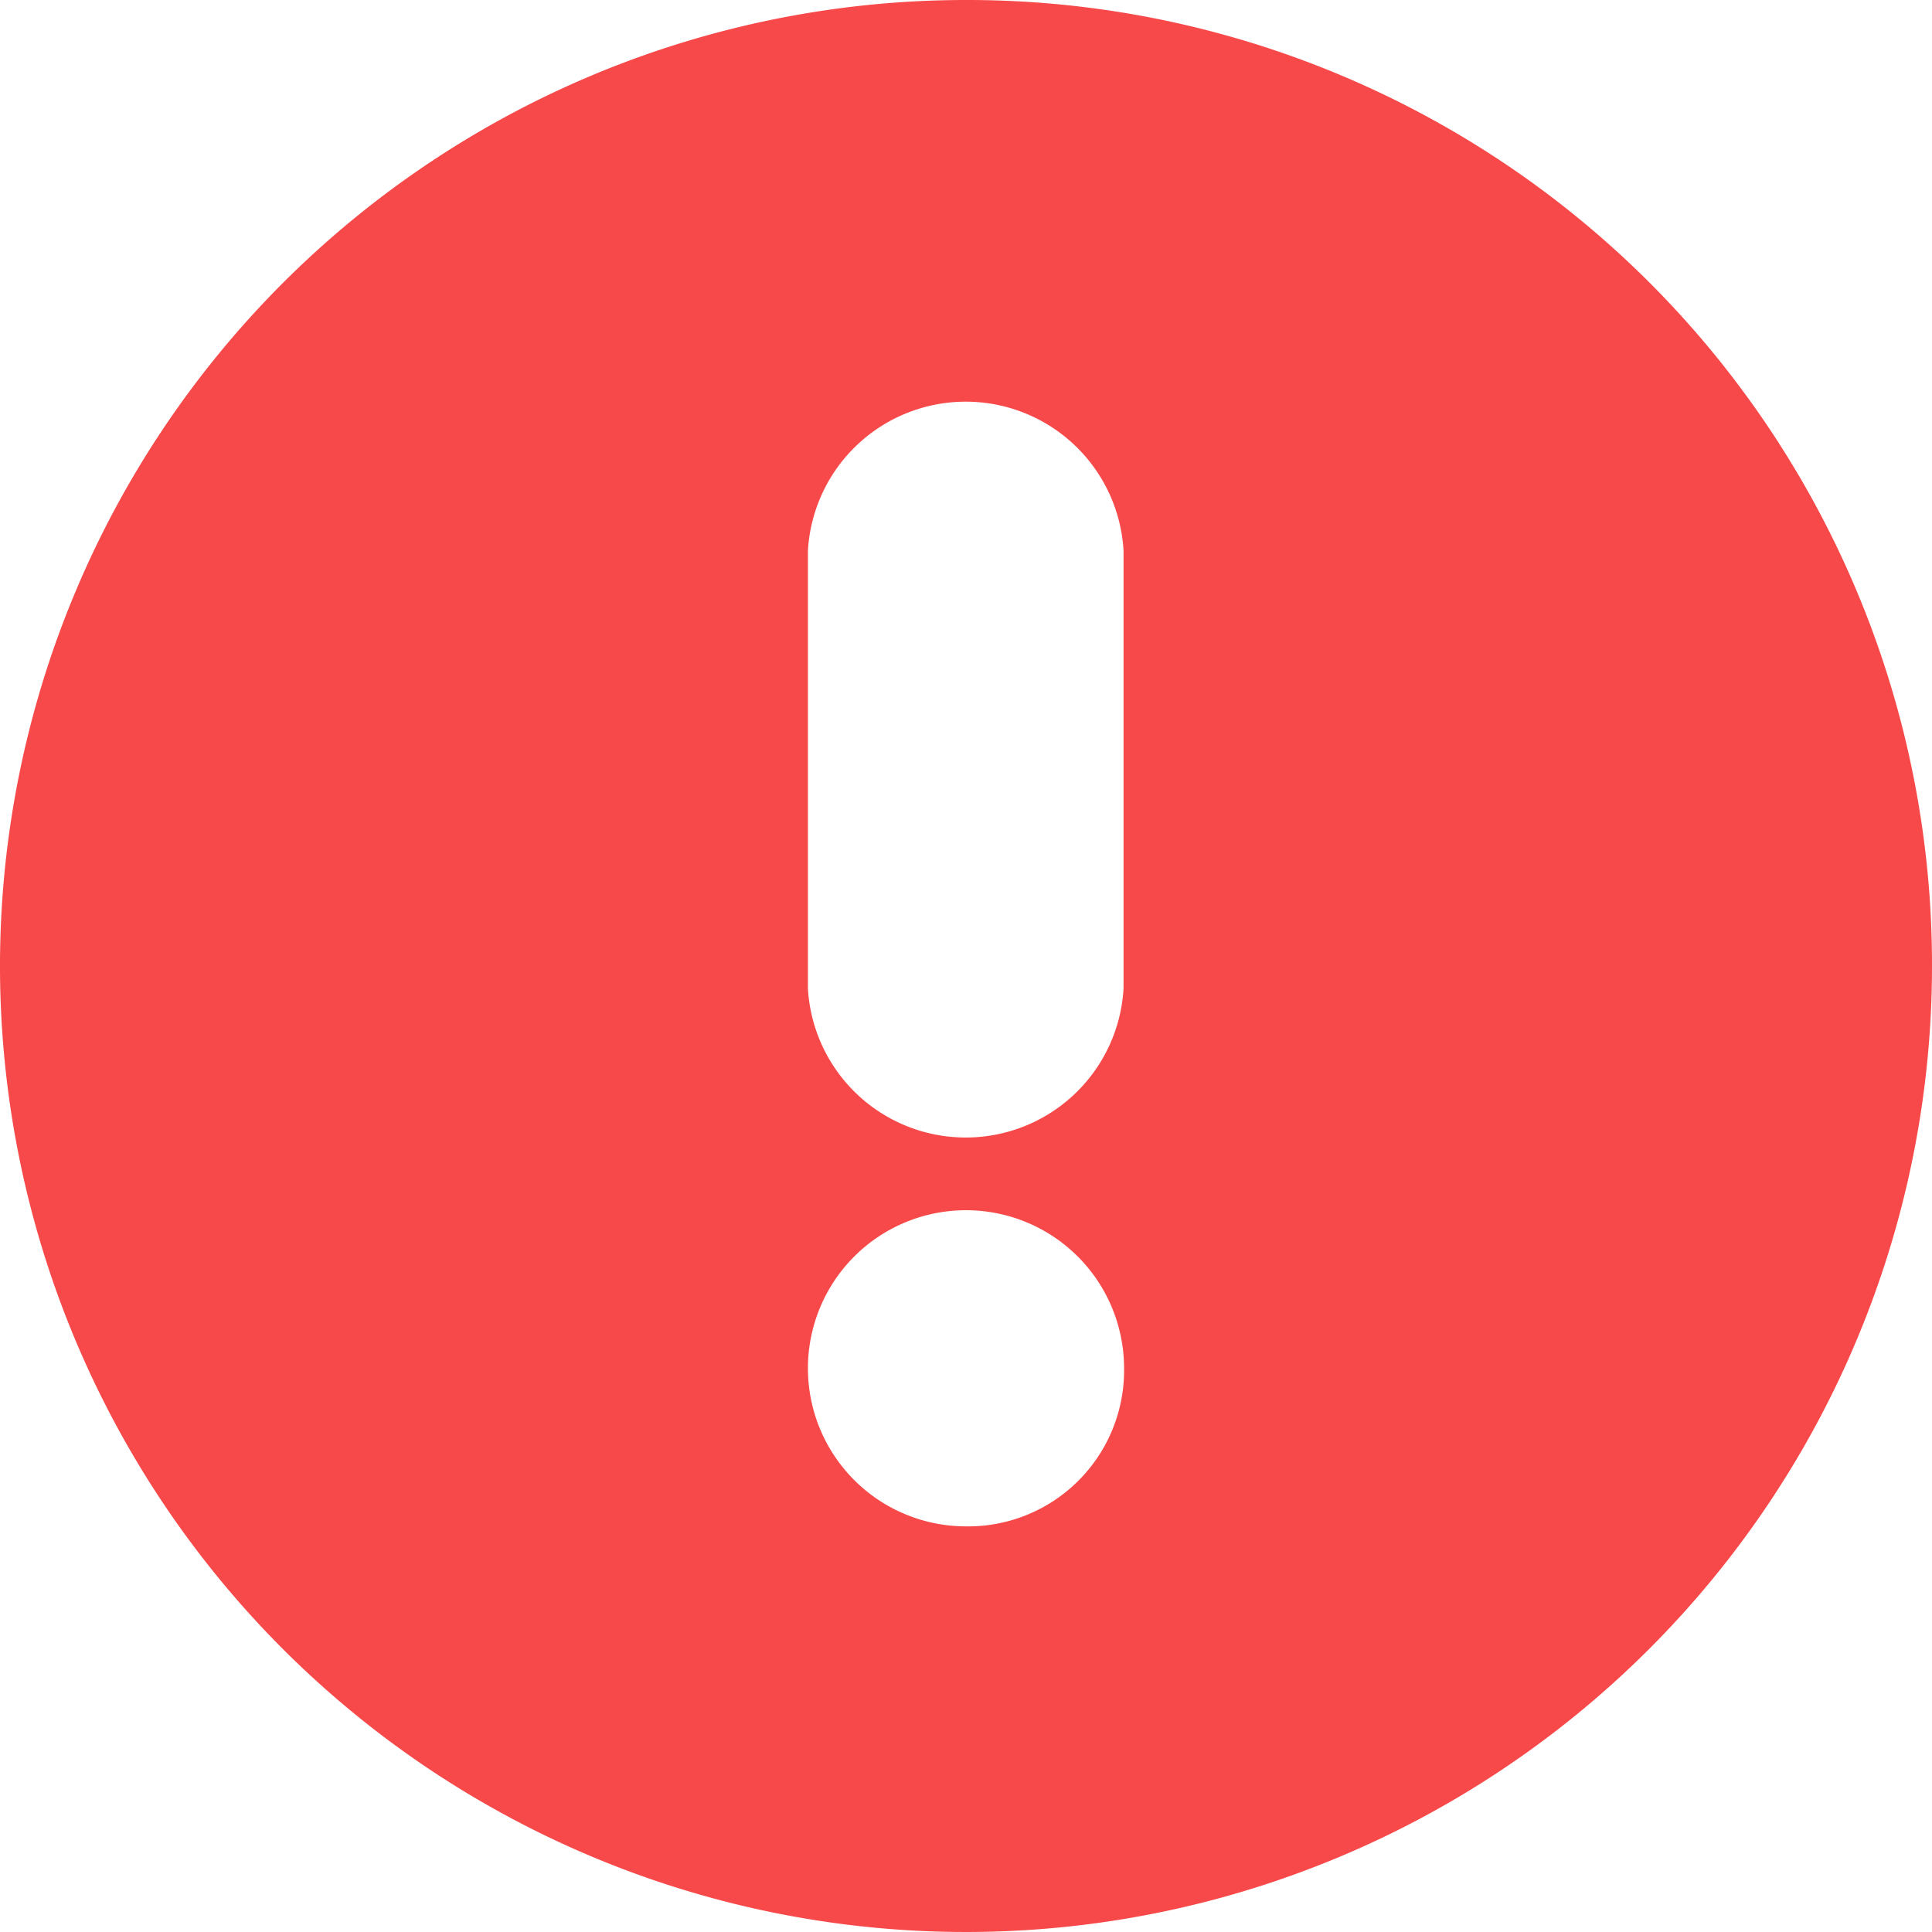
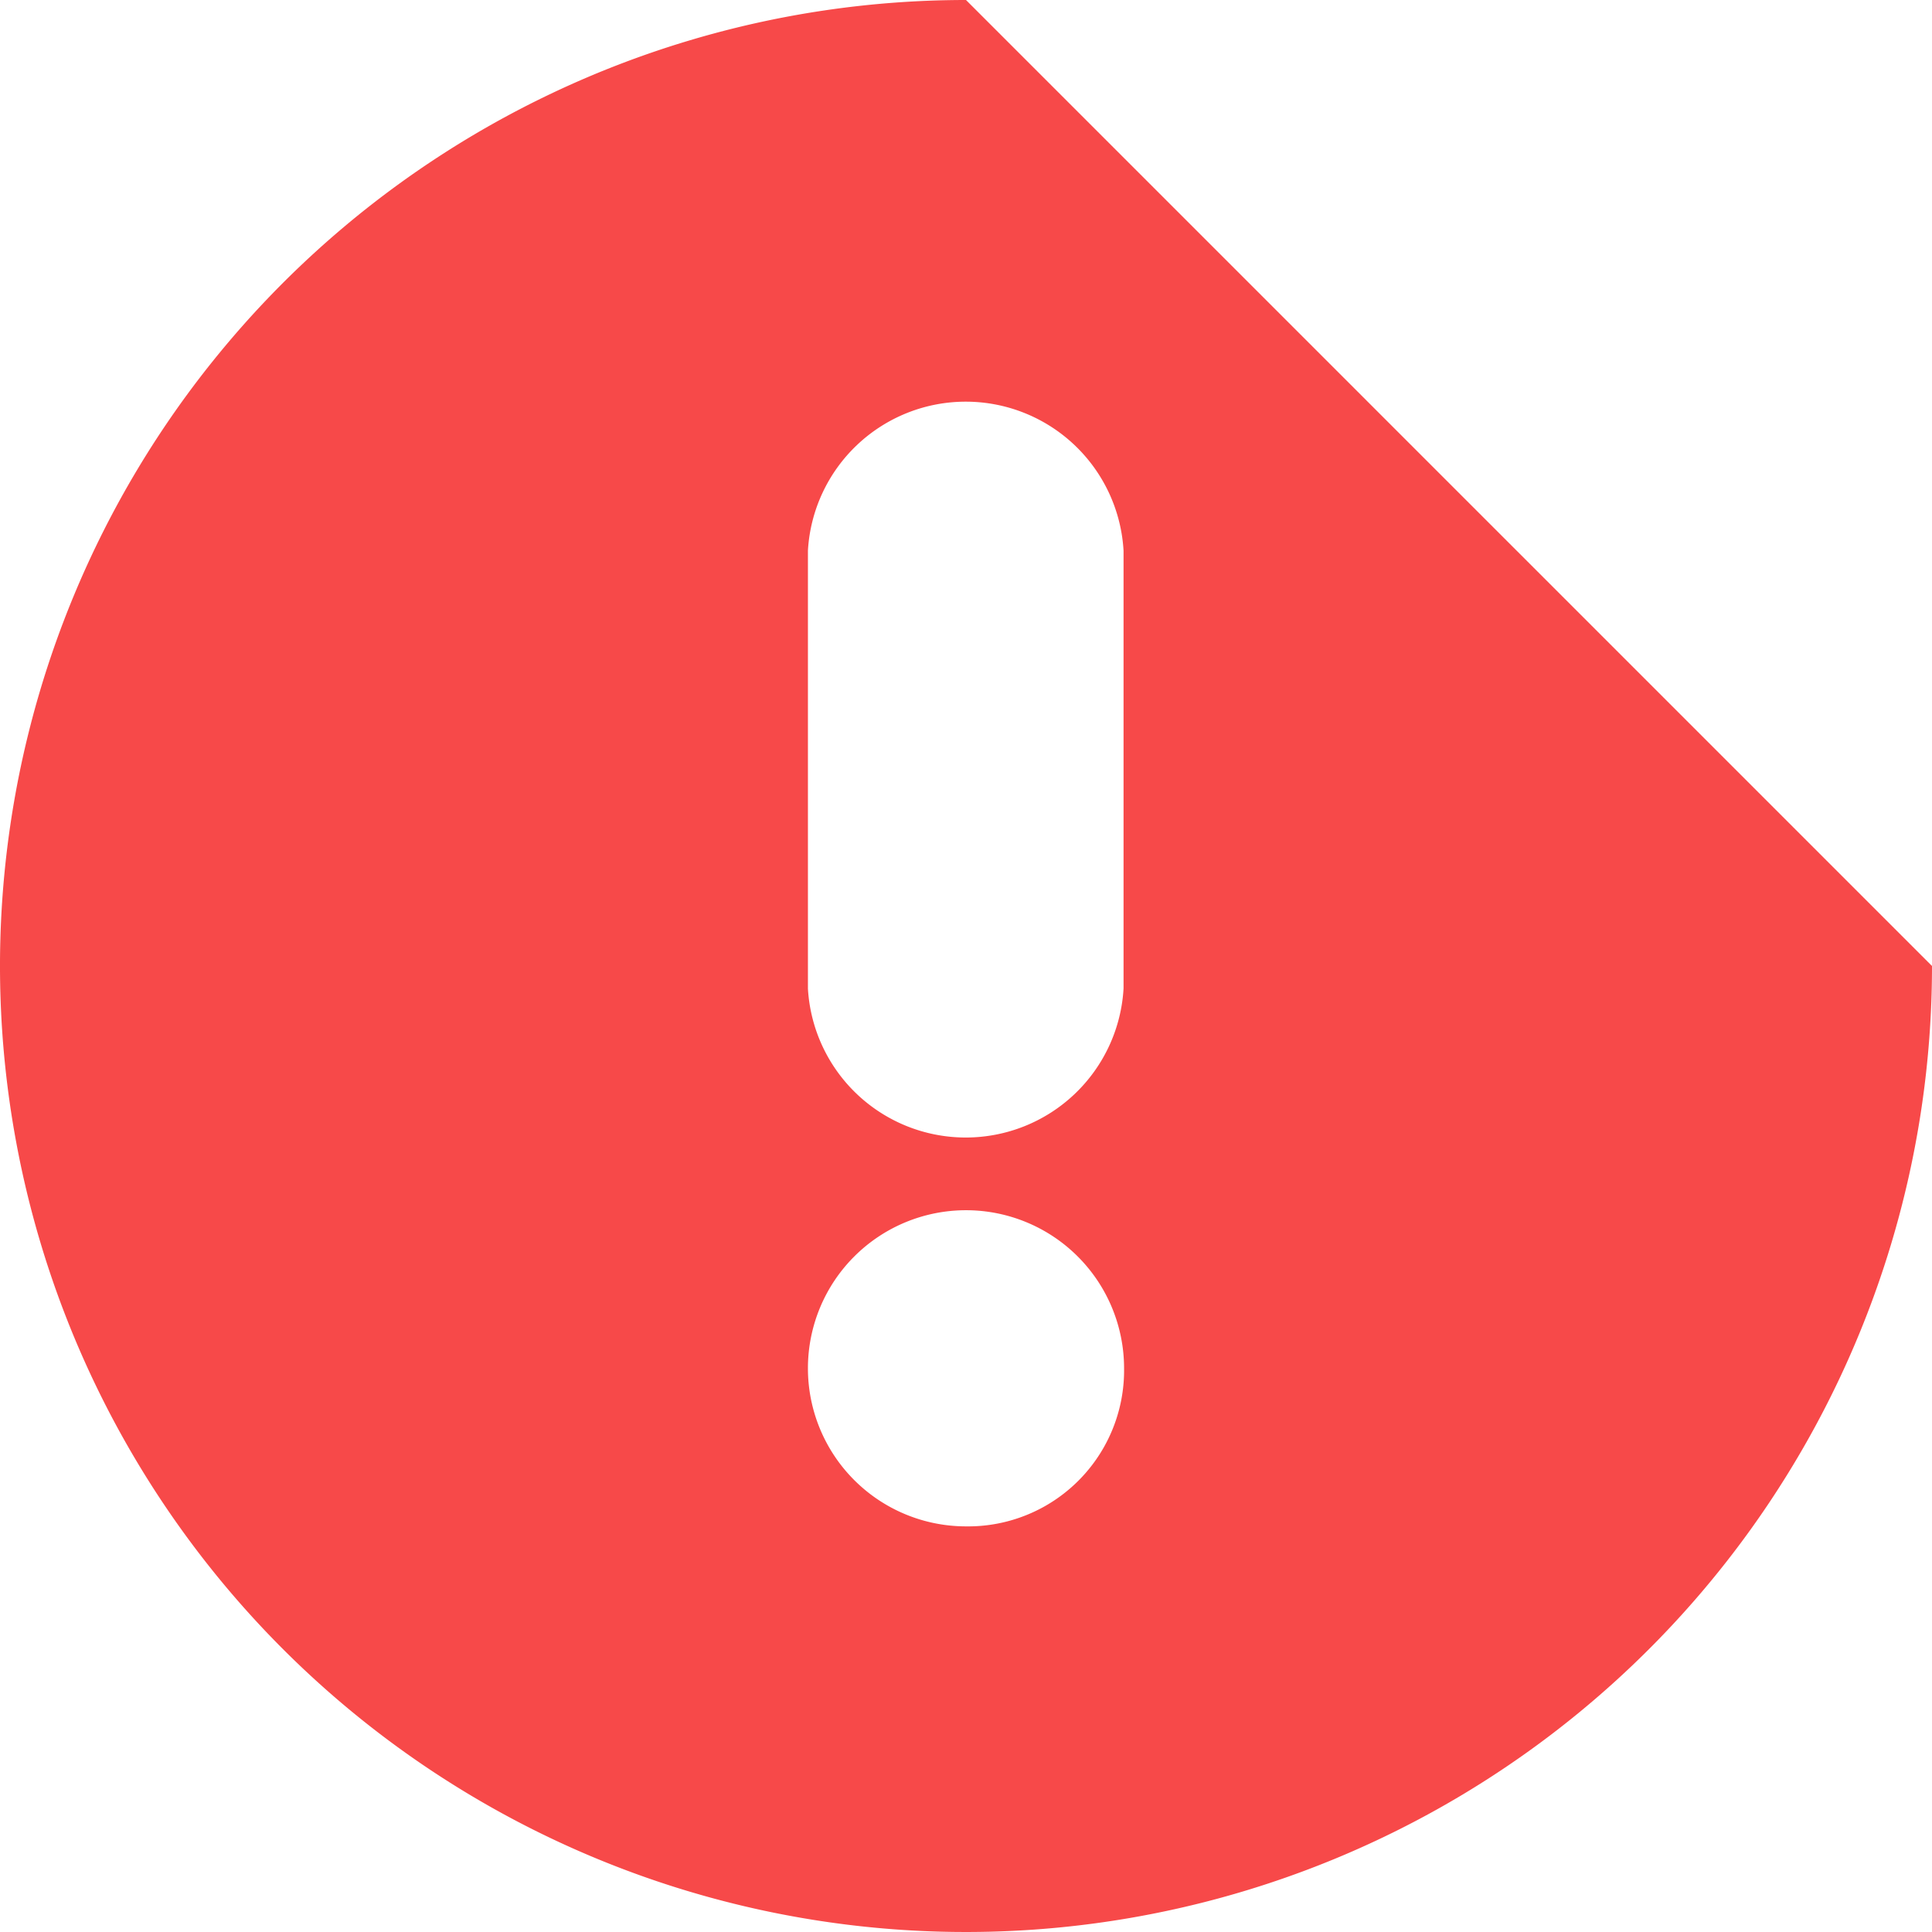
<svg xmlns="http://www.w3.org/2000/svg" width="22" height="22" viewBox="0 0 22 22">
-   <path id="download_1_" data-name="download (1)" d="M244.93,233.93a11,11,0,1,0,11,11A10.985,10.985,0,0,0,244.93,233.93Zm-1.8,6.27a1.8,1.8,0,0,1,3.594,0v4.987a1.8,1.8,0,0,1-3.594,0Zm1.8,11.111a1.8,1.8,0,1,1,1.8-1.8A1.776,1.776,0,0,1,244.93,251.311Z" transform="translate(-233.93 -233.93)" fill="#f74949" fill-rule="evenodd" />
+   <path id="download_1_" data-name="download (1)" d="M244.93,233.93a11,11,0,1,0,11,11Zm-1.8,6.27a1.8,1.8,0,0,1,3.594,0v4.987a1.8,1.8,0,0,1-3.594,0Zm1.8,11.111a1.8,1.8,0,1,1,1.8-1.8A1.776,1.776,0,0,1,244.93,251.311Z" transform="translate(-233.93 -233.93)" fill="#f74949" fill-rule="evenodd" />
</svg>